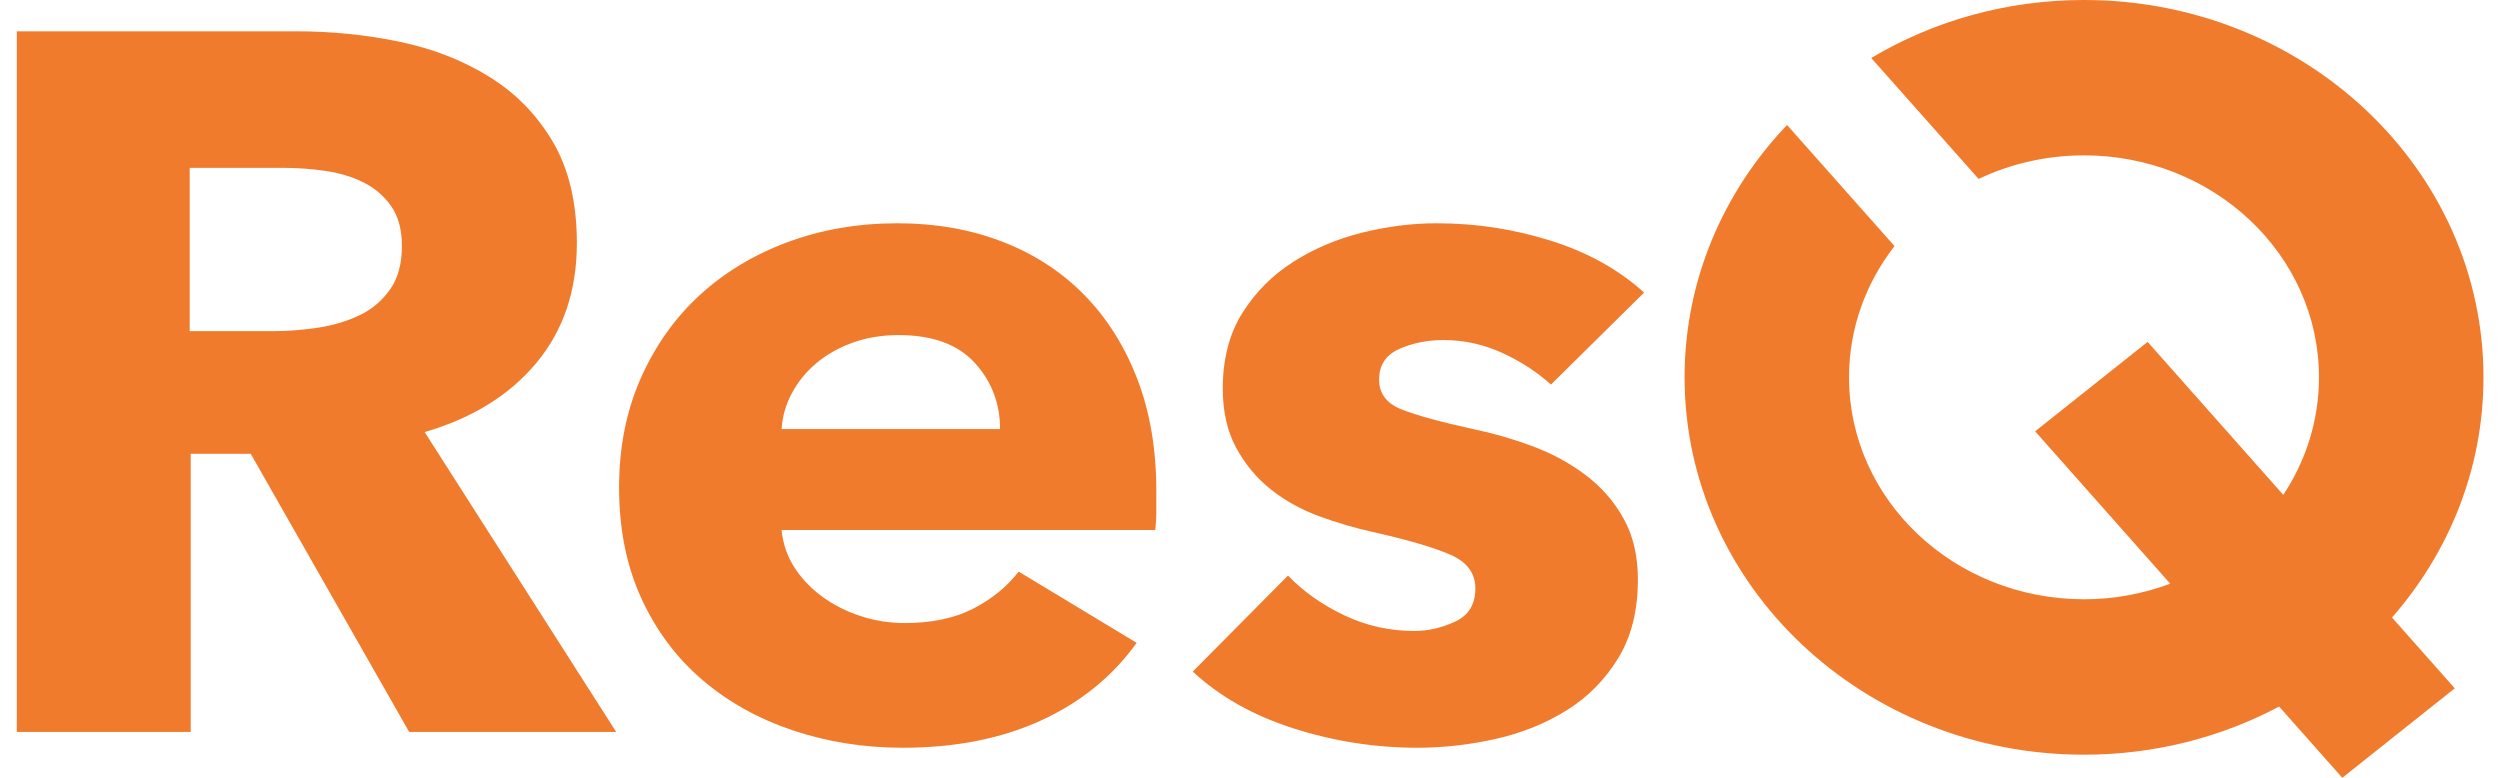
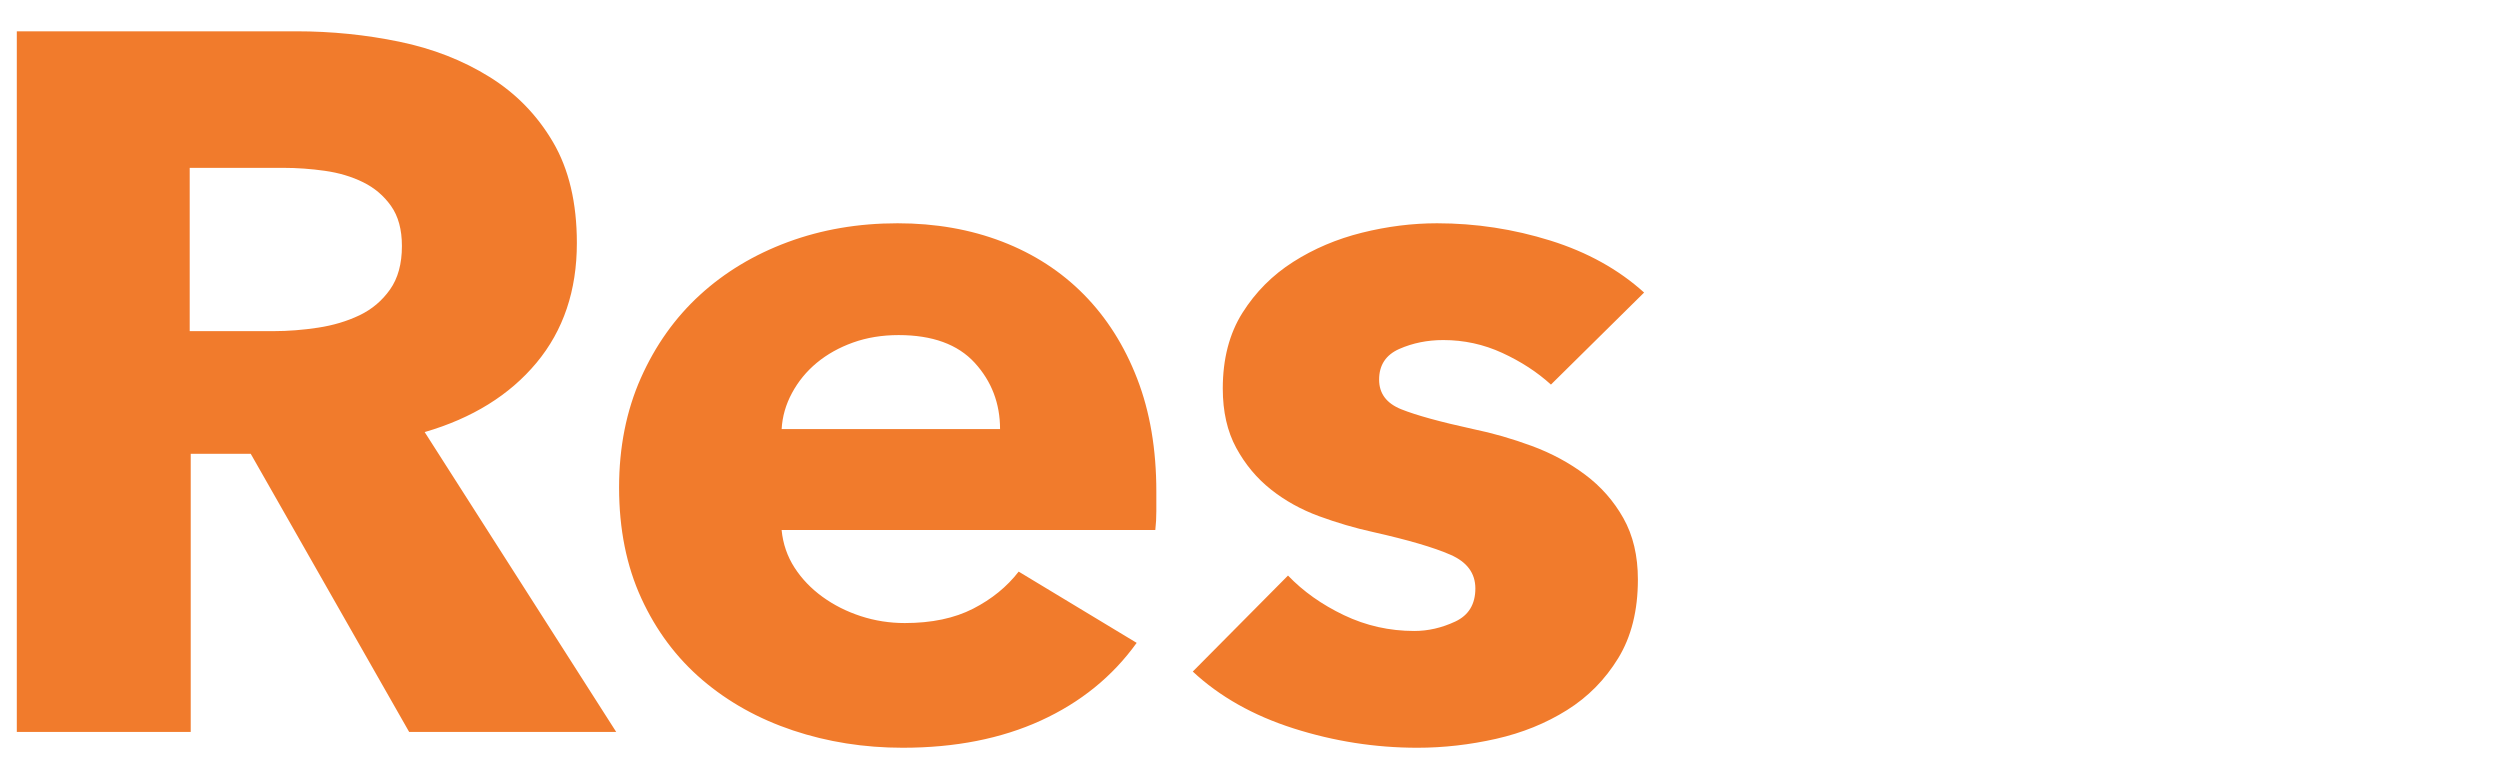
<svg xmlns="http://www.w3.org/2000/svg" width="90" height="28" viewBox="0 0 90 28" fill="none">
  <path d="M32.312 8.038C33.678 8.038 34.932 8.258 36.075 8.697C37.218 9.137 38.2 9.772 39.02 10.604C39.839 11.435 40.479 12.444 40.938 13.631C41.398 14.818 41.628 16.172 41.628 17.692V18.404C41.628 18.642 41.616 18.867 41.591 19.081H28.138C28.187 19.58 28.343 20.032 28.604 20.436C28.864 20.839 29.201 21.189 29.61 21.486C30.02 21.783 30.479 22.015 30.988 22.181C31.497 22.347 32.026 22.43 32.572 22.43C33.541 22.43 34.361 22.257 35.032 21.913C35.703 21.569 36.25 21.124 36.672 20.578L40.92 23.143C40.05 24.354 38.901 25.286 37.473 25.939C36.044 26.592 34.386 26.919 32.498 26.919C31.107 26.919 29.79 26.71 28.548 26.295C27.306 25.879 26.219 25.274 25.287 24.479C24.355 23.683 23.622 22.703 23.088 21.539C22.554 20.375 22.287 19.046 22.287 17.55C22.287 16.101 22.548 14.789 23.069 13.613C23.591 12.438 24.3 11.44 25.194 10.621C26.089 9.802 27.144 9.166 28.361 8.715C29.579 8.264 30.895 8.038 32.312 8.038ZM51.734 8.038C53.126 8.038 54.486 8.246 55.815 8.661C57.145 9.077 58.268 9.701 59.188 10.532L55.834 13.845C55.337 13.393 54.753 13.014 54.082 12.705C53.411 12.396 52.703 12.242 51.958 12.242C51.387 12.242 50.858 12.349 50.374 12.562C49.89 12.776 49.648 13.145 49.648 13.667C49.648 14.165 49.914 14.522 50.448 14.735C50.982 14.949 51.846 15.187 53.039 15.448C53.734 15.591 54.437 15.793 55.145 16.054C55.852 16.315 56.492 16.66 57.063 17.087C57.635 17.514 58.095 18.037 58.442 18.654C58.79 19.272 58.964 20.008 58.964 20.862C58.964 21.978 58.728 22.922 58.256 23.694C57.784 24.466 57.169 25.09 56.411 25.564C55.653 26.039 54.803 26.384 53.858 26.598C52.914 26.811 51.97 26.919 51.026 26.919C49.511 26.919 48.027 26.687 46.573 26.224C45.12 25.761 43.908 25.078 42.94 24.176L46.368 20.72C46.915 21.29 47.585 21.765 48.38 22.145C49.175 22.525 50.02 22.715 50.914 22.715C51.411 22.715 51.902 22.603 52.387 22.377C52.871 22.151 53.113 21.753 53.113 21.184C53.113 20.637 52.815 20.233 52.219 19.972C51.623 19.71 50.691 19.437 49.424 19.152C48.778 19.01 48.132 18.82 47.486 18.583C46.84 18.346 46.262 18.025 45.753 17.621C45.244 17.217 44.828 16.719 44.505 16.125C44.182 15.531 44.02 14.819 44.02 13.987C44.02 12.919 44.257 12.01 44.728 11.262C45.2 10.514 45.809 9.903 46.555 9.428C47.3 8.953 48.126 8.603 49.032 8.377C49.939 8.151 50.84 8.038 51.734 8.038ZM10.667 1.127C11.934 1.127 13.17 1.252 14.375 1.501C15.58 1.75 16.661 2.172 17.617 2.766C18.574 3.359 19.338 4.143 19.909 5.117C20.48 6.091 20.767 7.302 20.767 8.75C20.767 10.46 20.282 11.897 19.314 13.06C18.345 14.224 17.002 15.056 15.288 15.555L22.183 26.349H14.729L9.027 16.338H6.866V26.349H0.605V1.127H10.667ZM32.35 12.063C31.753 12.063 31.207 12.153 30.71 12.331C30.213 12.509 29.778 12.752 29.405 13.06C29.033 13.369 28.735 13.732 28.512 14.148C28.288 14.563 28.164 14.996 28.139 15.447H36.002C36.002 14.521 35.697 13.725 35.089 13.06C34.48 12.396 33.567 12.063 32.35 12.063ZM6.829 11.921H9.848C10.369 11.921 10.904 11.879 11.45 11.796C11.997 11.713 12.493 11.564 12.94 11.351C13.388 11.137 13.754 10.828 14.04 10.424C14.326 10.02 14.469 9.498 14.469 8.856C14.469 8.263 14.338 7.782 14.077 7.414C13.816 7.046 13.481 6.761 13.071 6.56C12.661 6.358 12.202 6.221 11.692 6.149C11.183 6.078 10.693 6.043 10.221 6.043H6.829V11.921Z" fill="#F17B2C" />
-   <path d="M75.024 0C82.966 0 89.405 6.082 89.405 13.584C89.405 16.87 88.168 19.882 86.112 22.231L88.372 24.78L84.322 28L82.049 25.436C79.971 26.537 77.576 27.169 75.024 27.169C67.083 27.169 60.645 21.086 60.645 13.584C60.645 10.091 62.04 6.906 64.333 4.499L68.203 8.859C67.174 10.183 66.565 11.816 66.565 13.584C66.566 17.997 70.353 21.574 75.024 21.574C76.121 21.574 77.167 21.372 78.128 21.013L73.265 15.527L77.314 12.308L82.198 17.815C83.011 16.588 83.483 15.139 83.483 13.584C83.483 9.171 79.696 5.593 75.024 5.593C73.659 5.593 72.371 5.9 71.23 6.442L67.364 2.087C69.582 0.765 72.209 7.50868e-05 75.024 0Z" fill="#F17B2C" />
</svg>